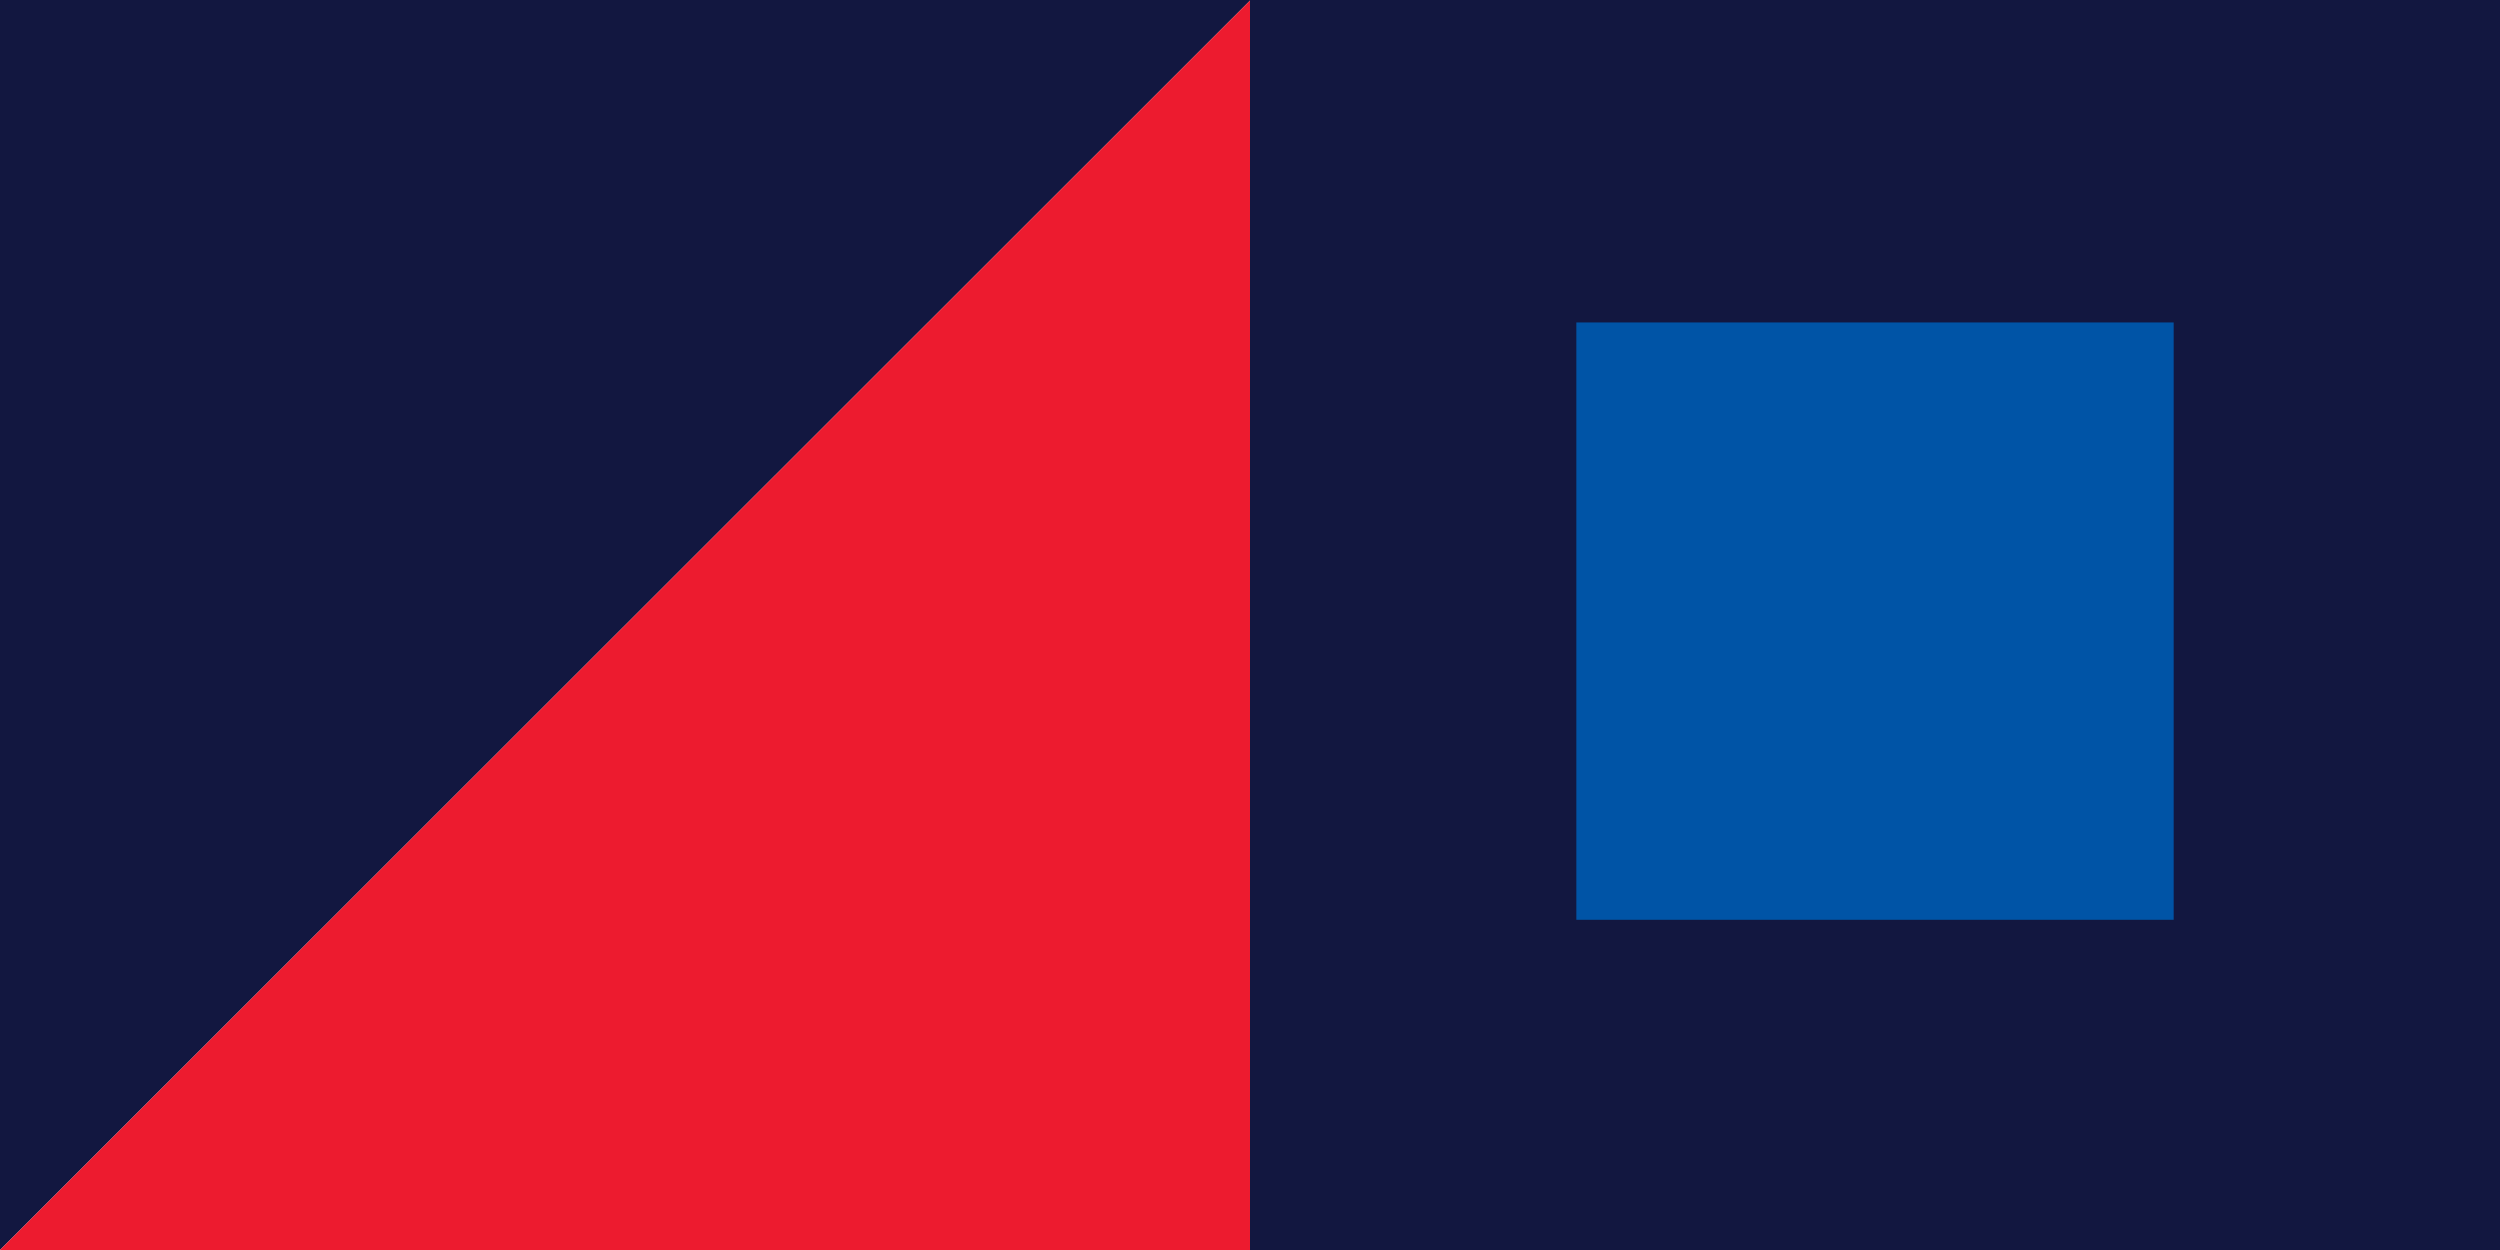
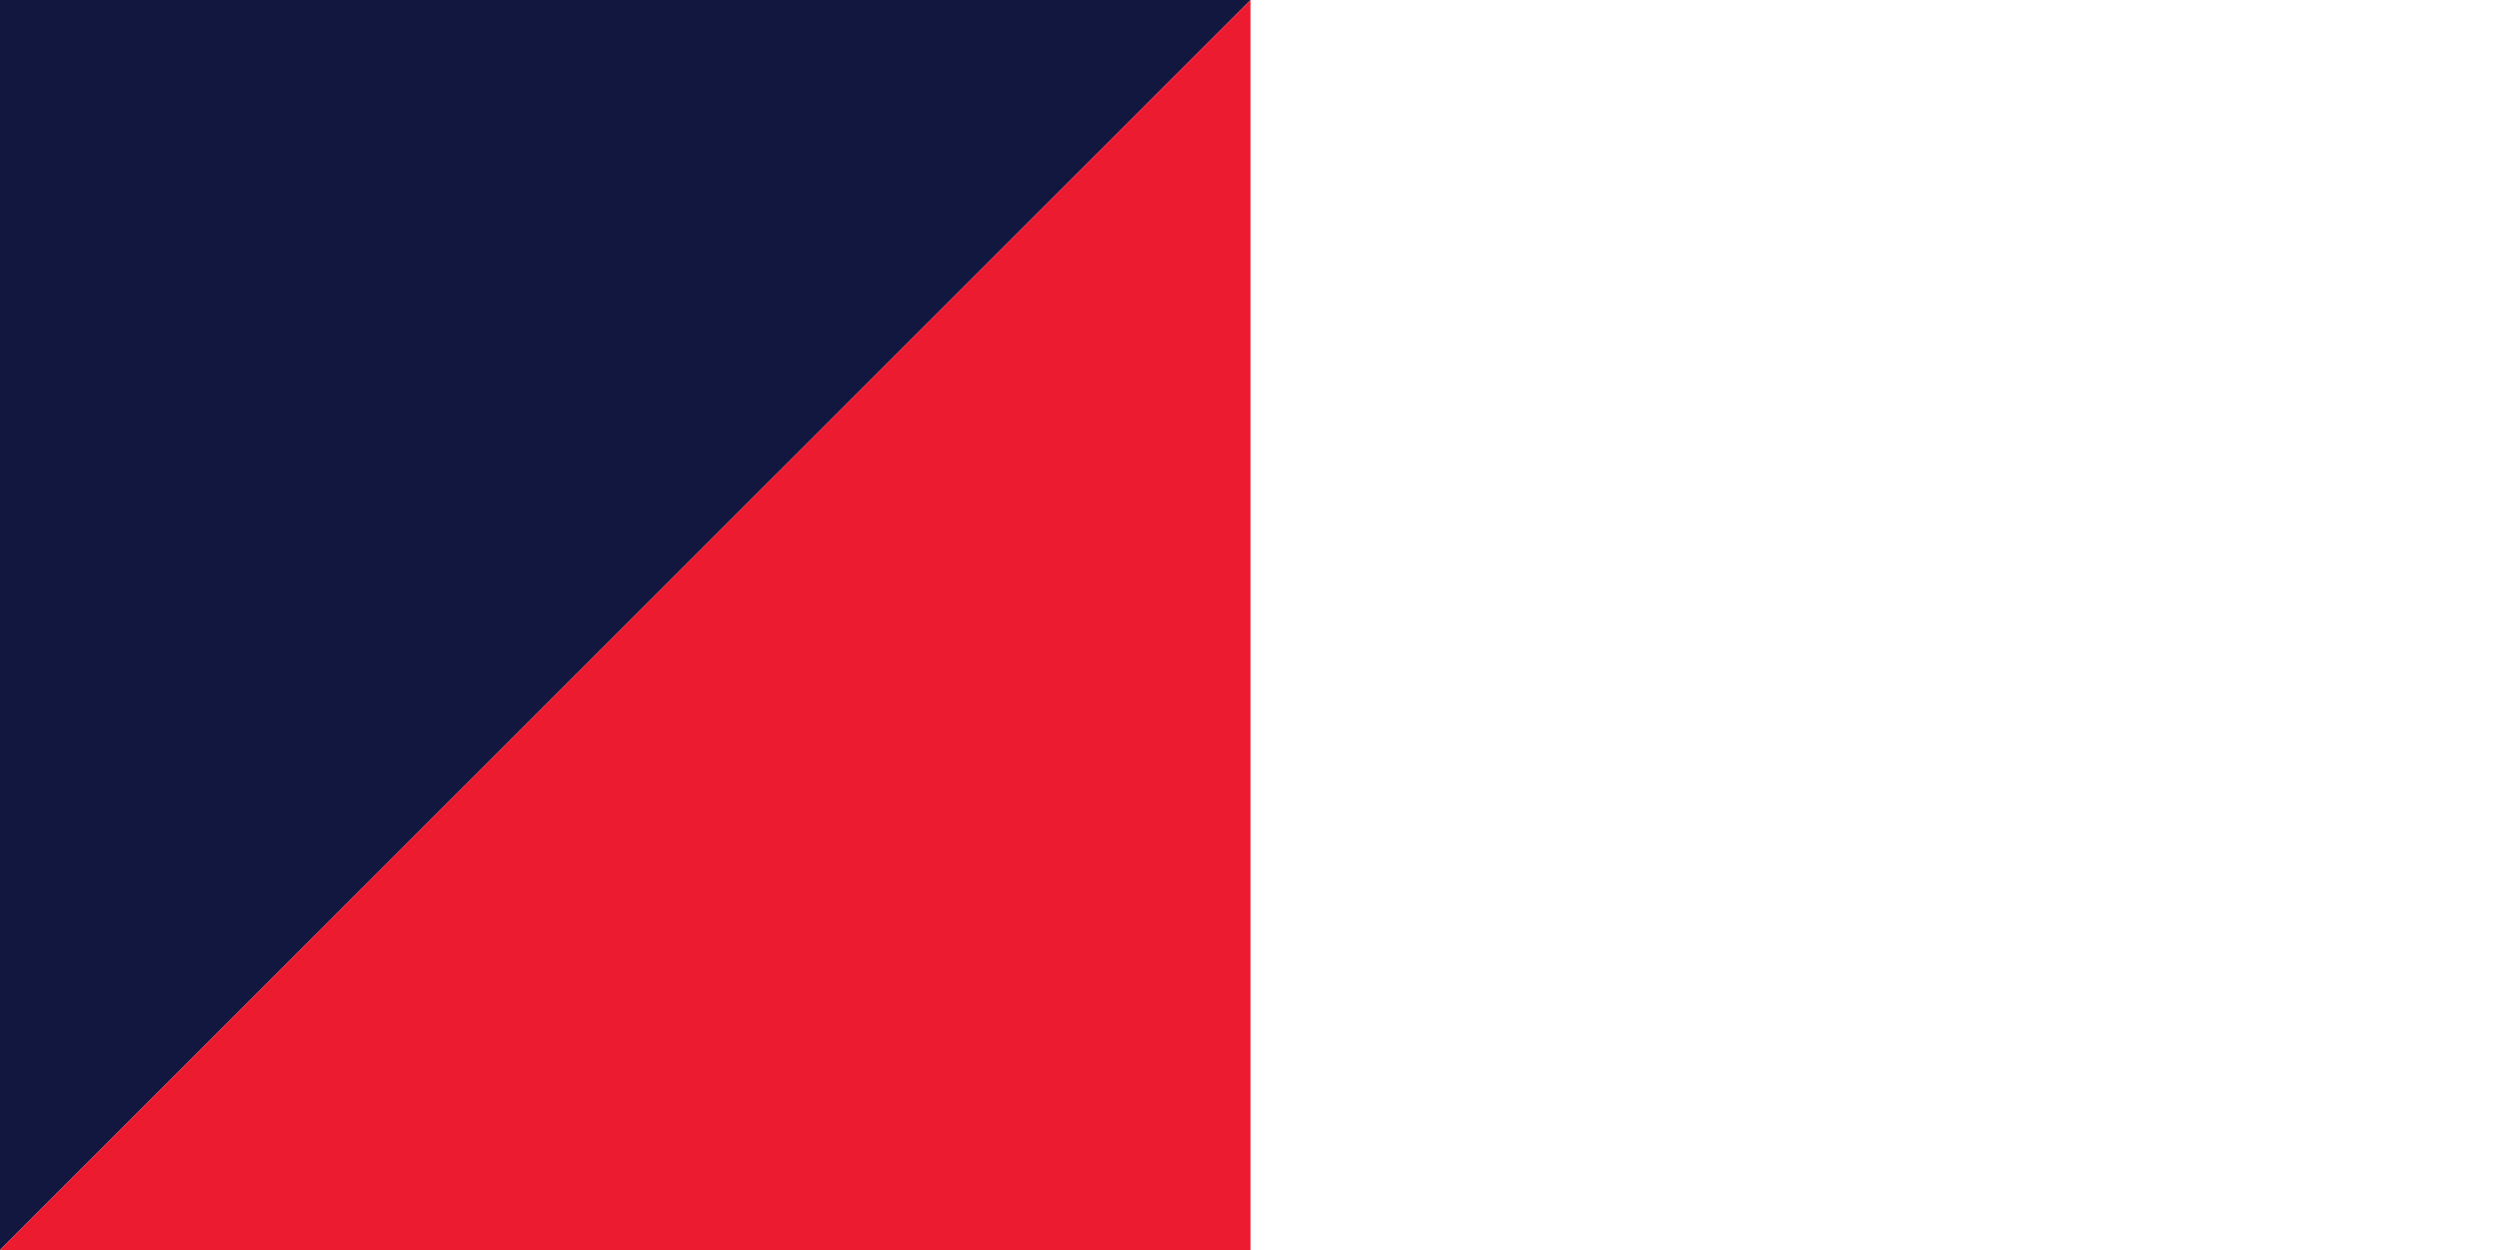
<svg xmlns="http://www.w3.org/2000/svg" width="106" height="53" viewBox="0 0 106 53" fill="none">
  <path d="M-8.7738e-05 53L53.023 0L-8.31046e-05 -4.63542e-06L-8.7738e-05 53Z" fill="#121740" />
  <path d="M53.023 53L53.023 0L-8.7738e-05 53L53.023 53Z" fill="#ED1B2F" />
-   <path d="M106 0H53V53H106V0Z" fill="#121740" />
-   <path d="M92.164 13.672H66.837V38.999H92.164V13.672Z" fill="#0054A6" />
</svg>